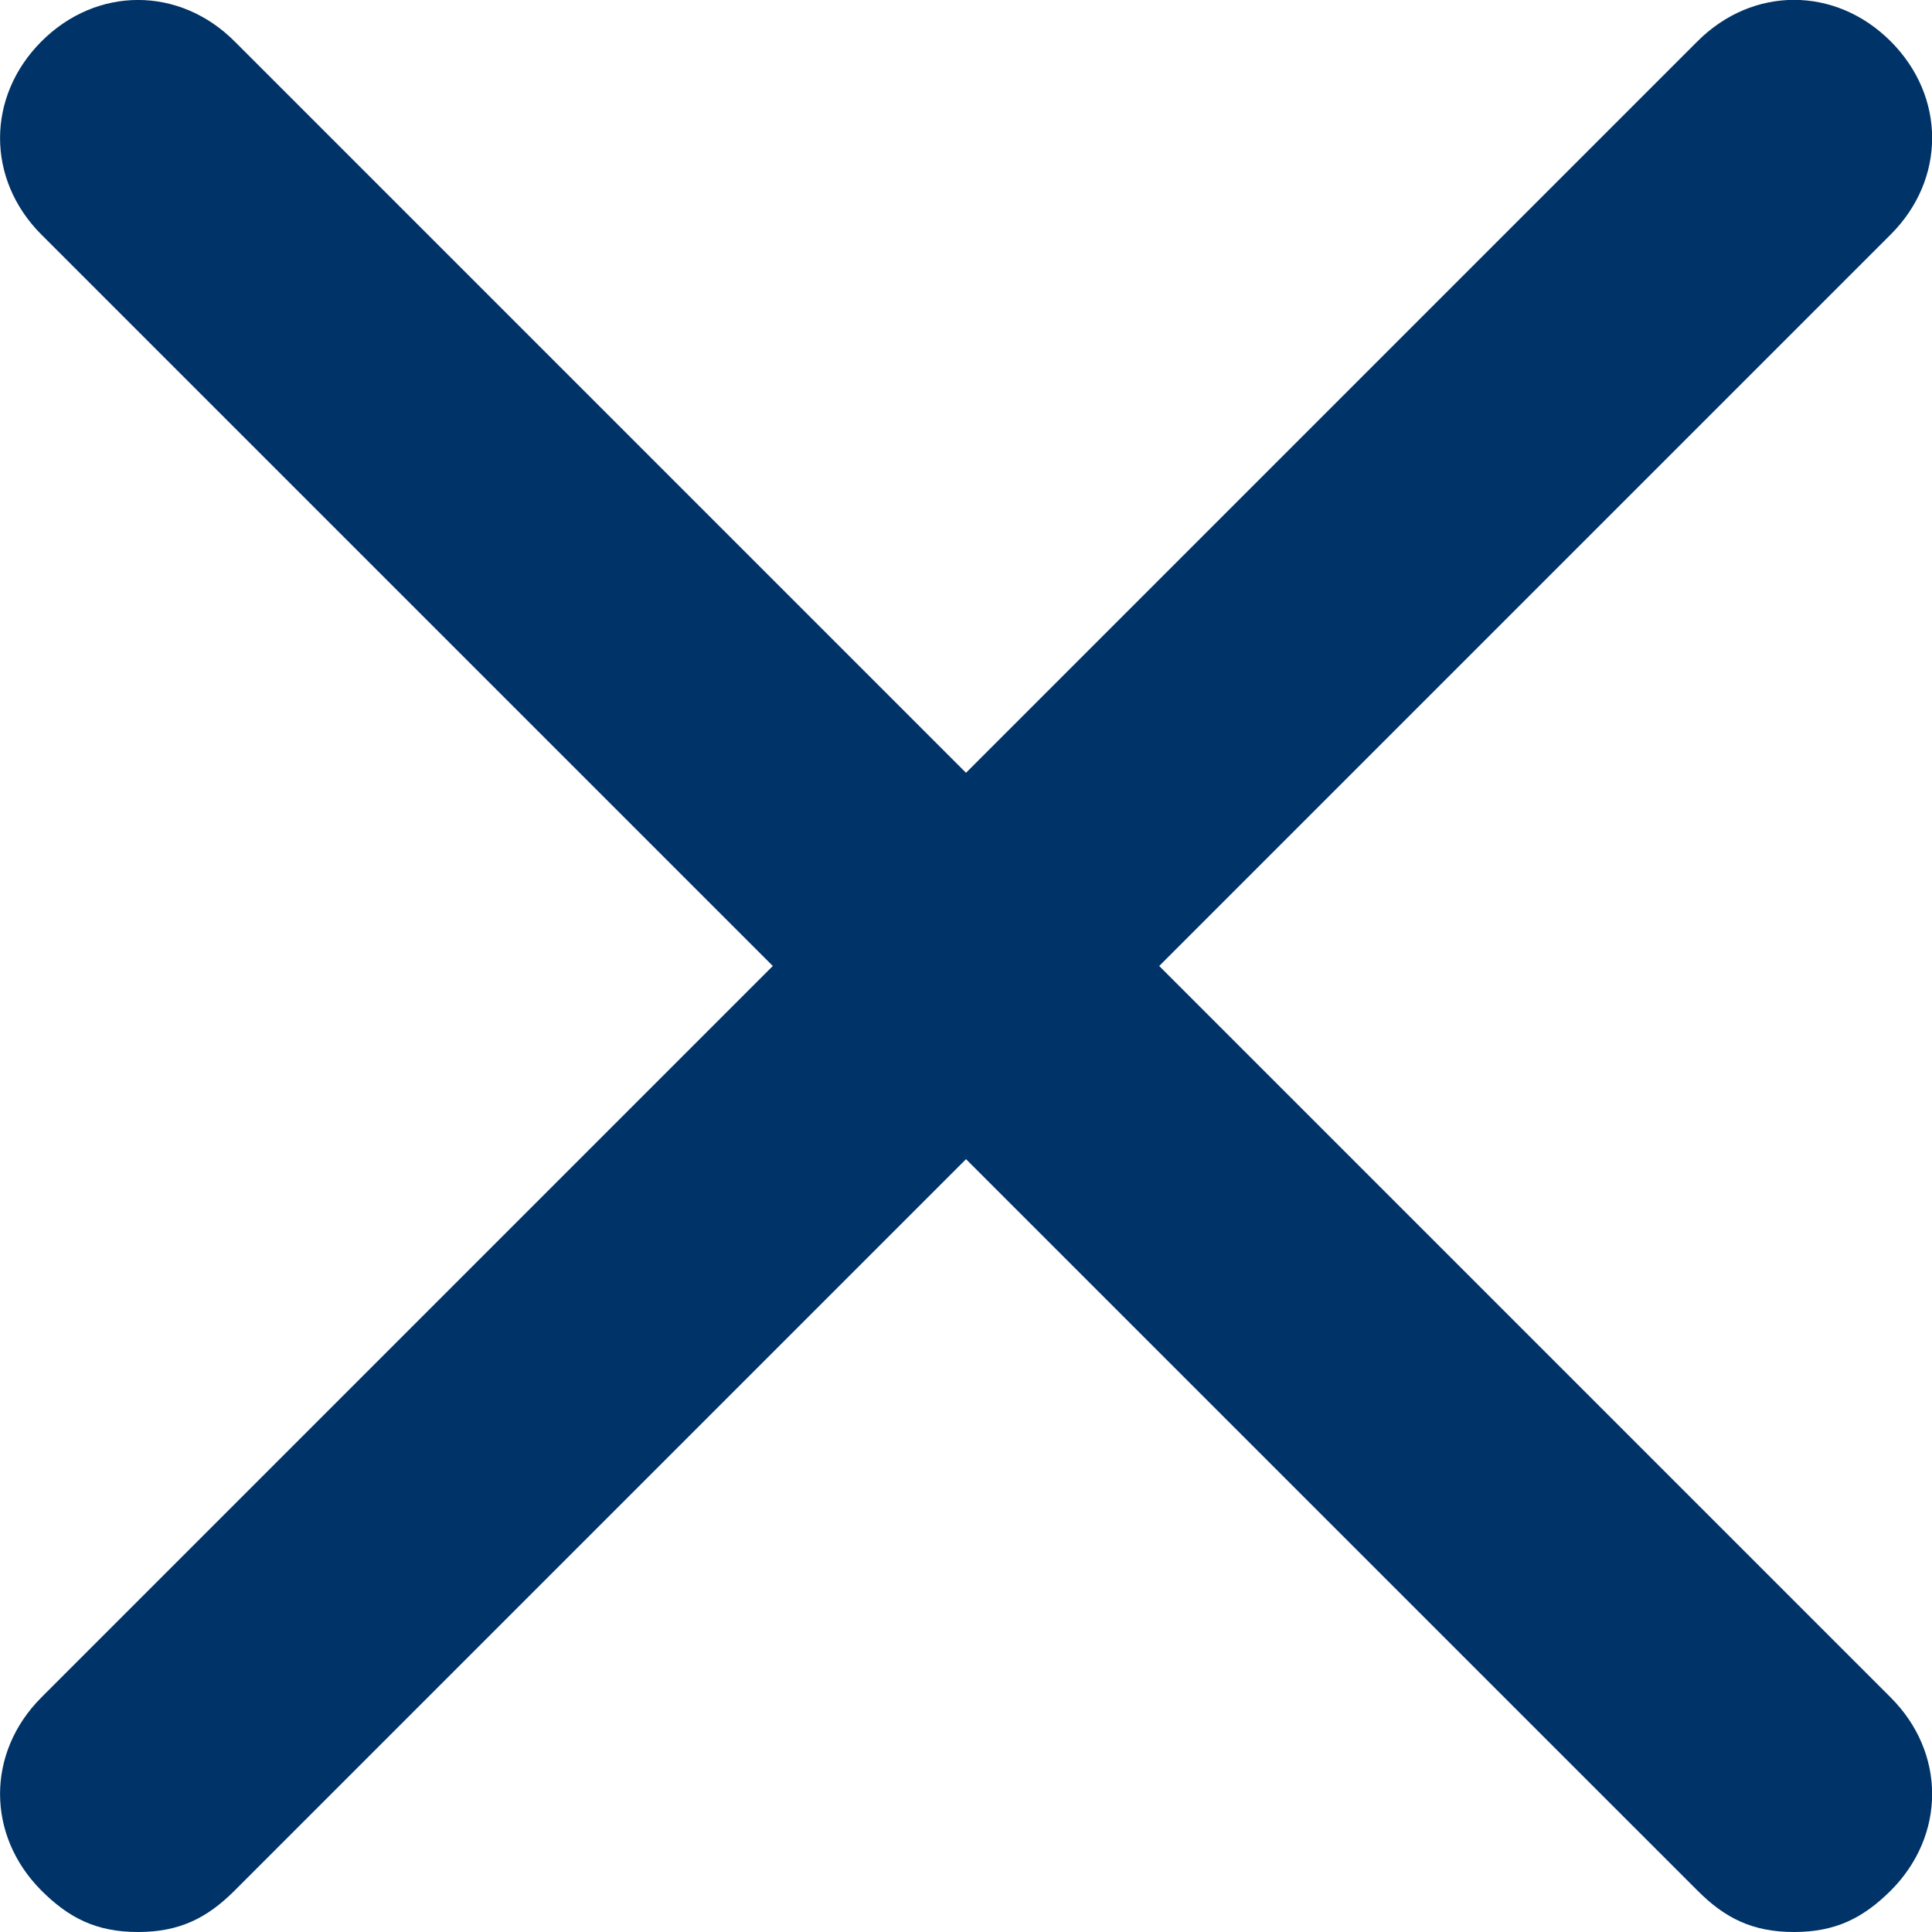
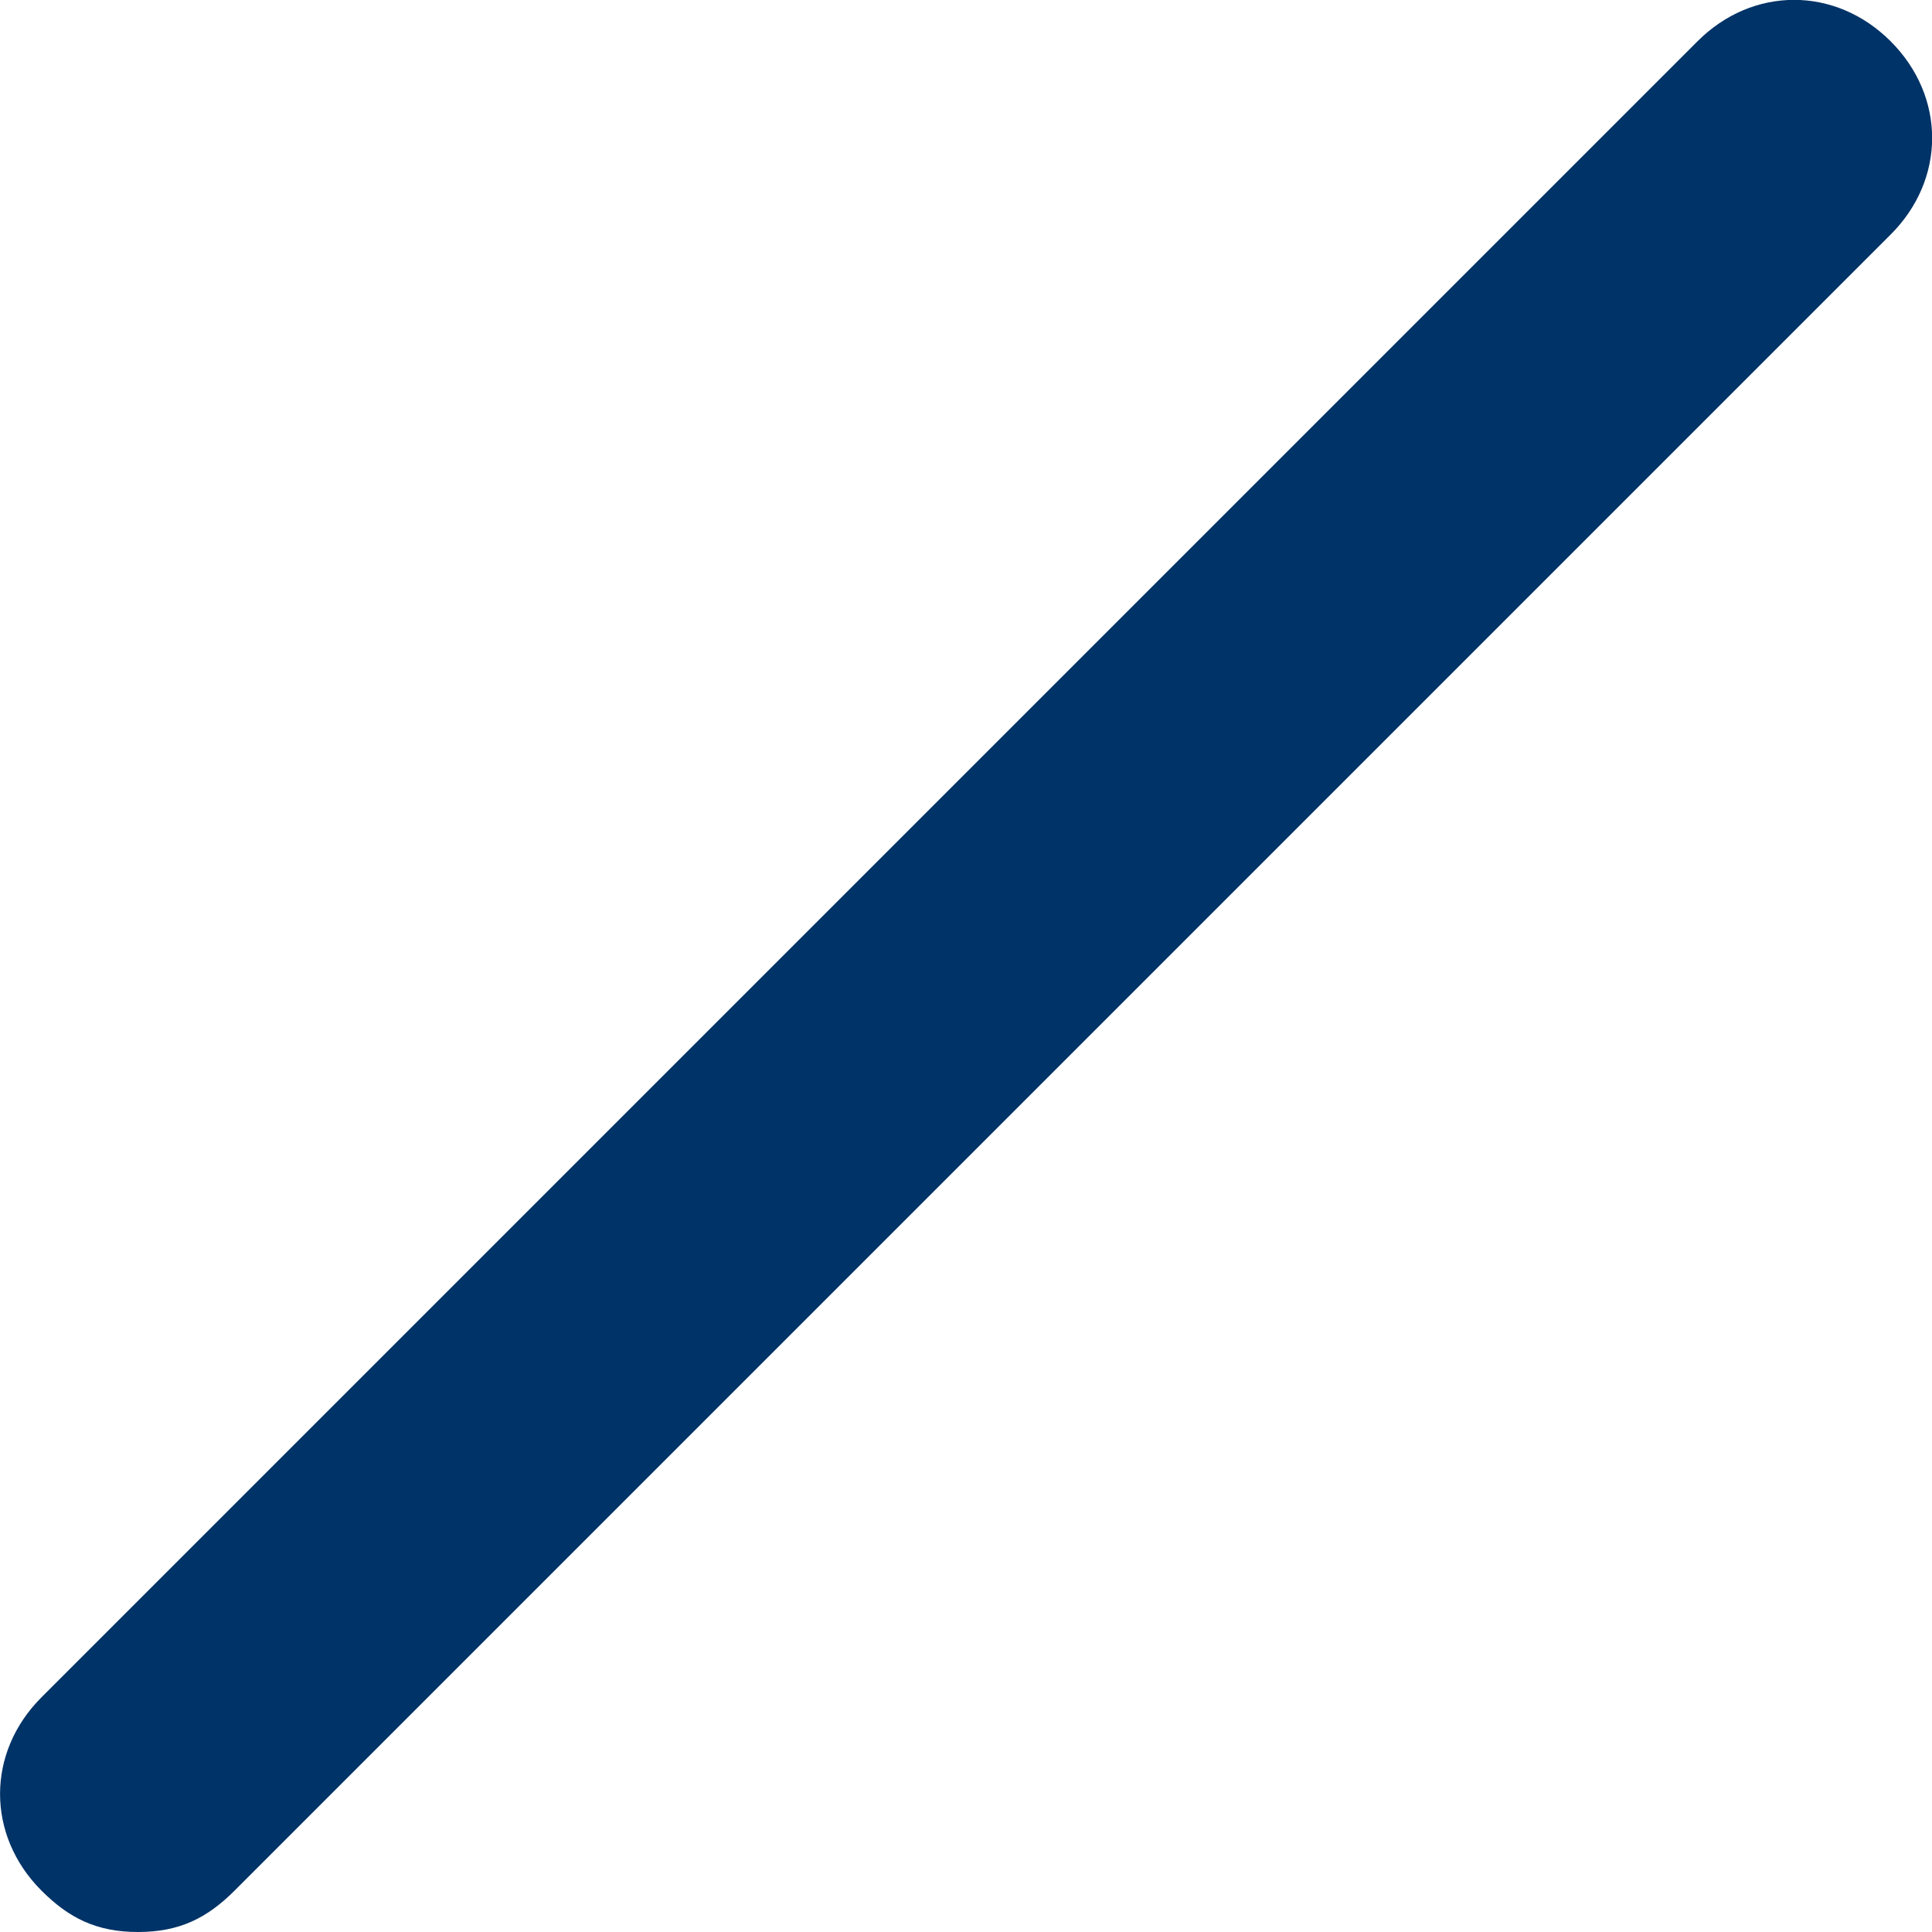
<svg xmlns="http://www.w3.org/2000/svg" version="1.1" id="Layer_1" x="0px" y="0px" width="18px" height="18px" viewBox="0 90 18 18" enable-background="new 0 90 18 18" xml:space="preserve">
  <g>
-     <path fill="#003367" d="M1.286,91.285l15.429,15.43" />
-     <path fill="#003367" d="M16.715,108c-0.387,0-0.644-0.129-0.9-0.386L0.386,92.186c-0.514-0.514-0.514-1.285,0-1.8   s1.286-0.515,1.8,0l15.429,15.429c0.515,0.514,0.515,1.285,0,1.8C17.357,107.871,17.1,108,16.715,108z M16.715,91.285   l-15.429,15.43" />
    <path fill="#003367" d="M1.286,108c-0.386,0-0.643-0.129-0.9-0.386c-0.514-0.515-0.514-1.286,0-1.8l15.429-15.429   c0.514-0.515,1.285-0.515,1.8,0s0.515,1.286,0,1.8L2.186,107.614C1.929,107.871,1.671,108,1.286,108z" />
  </g>
</svg>